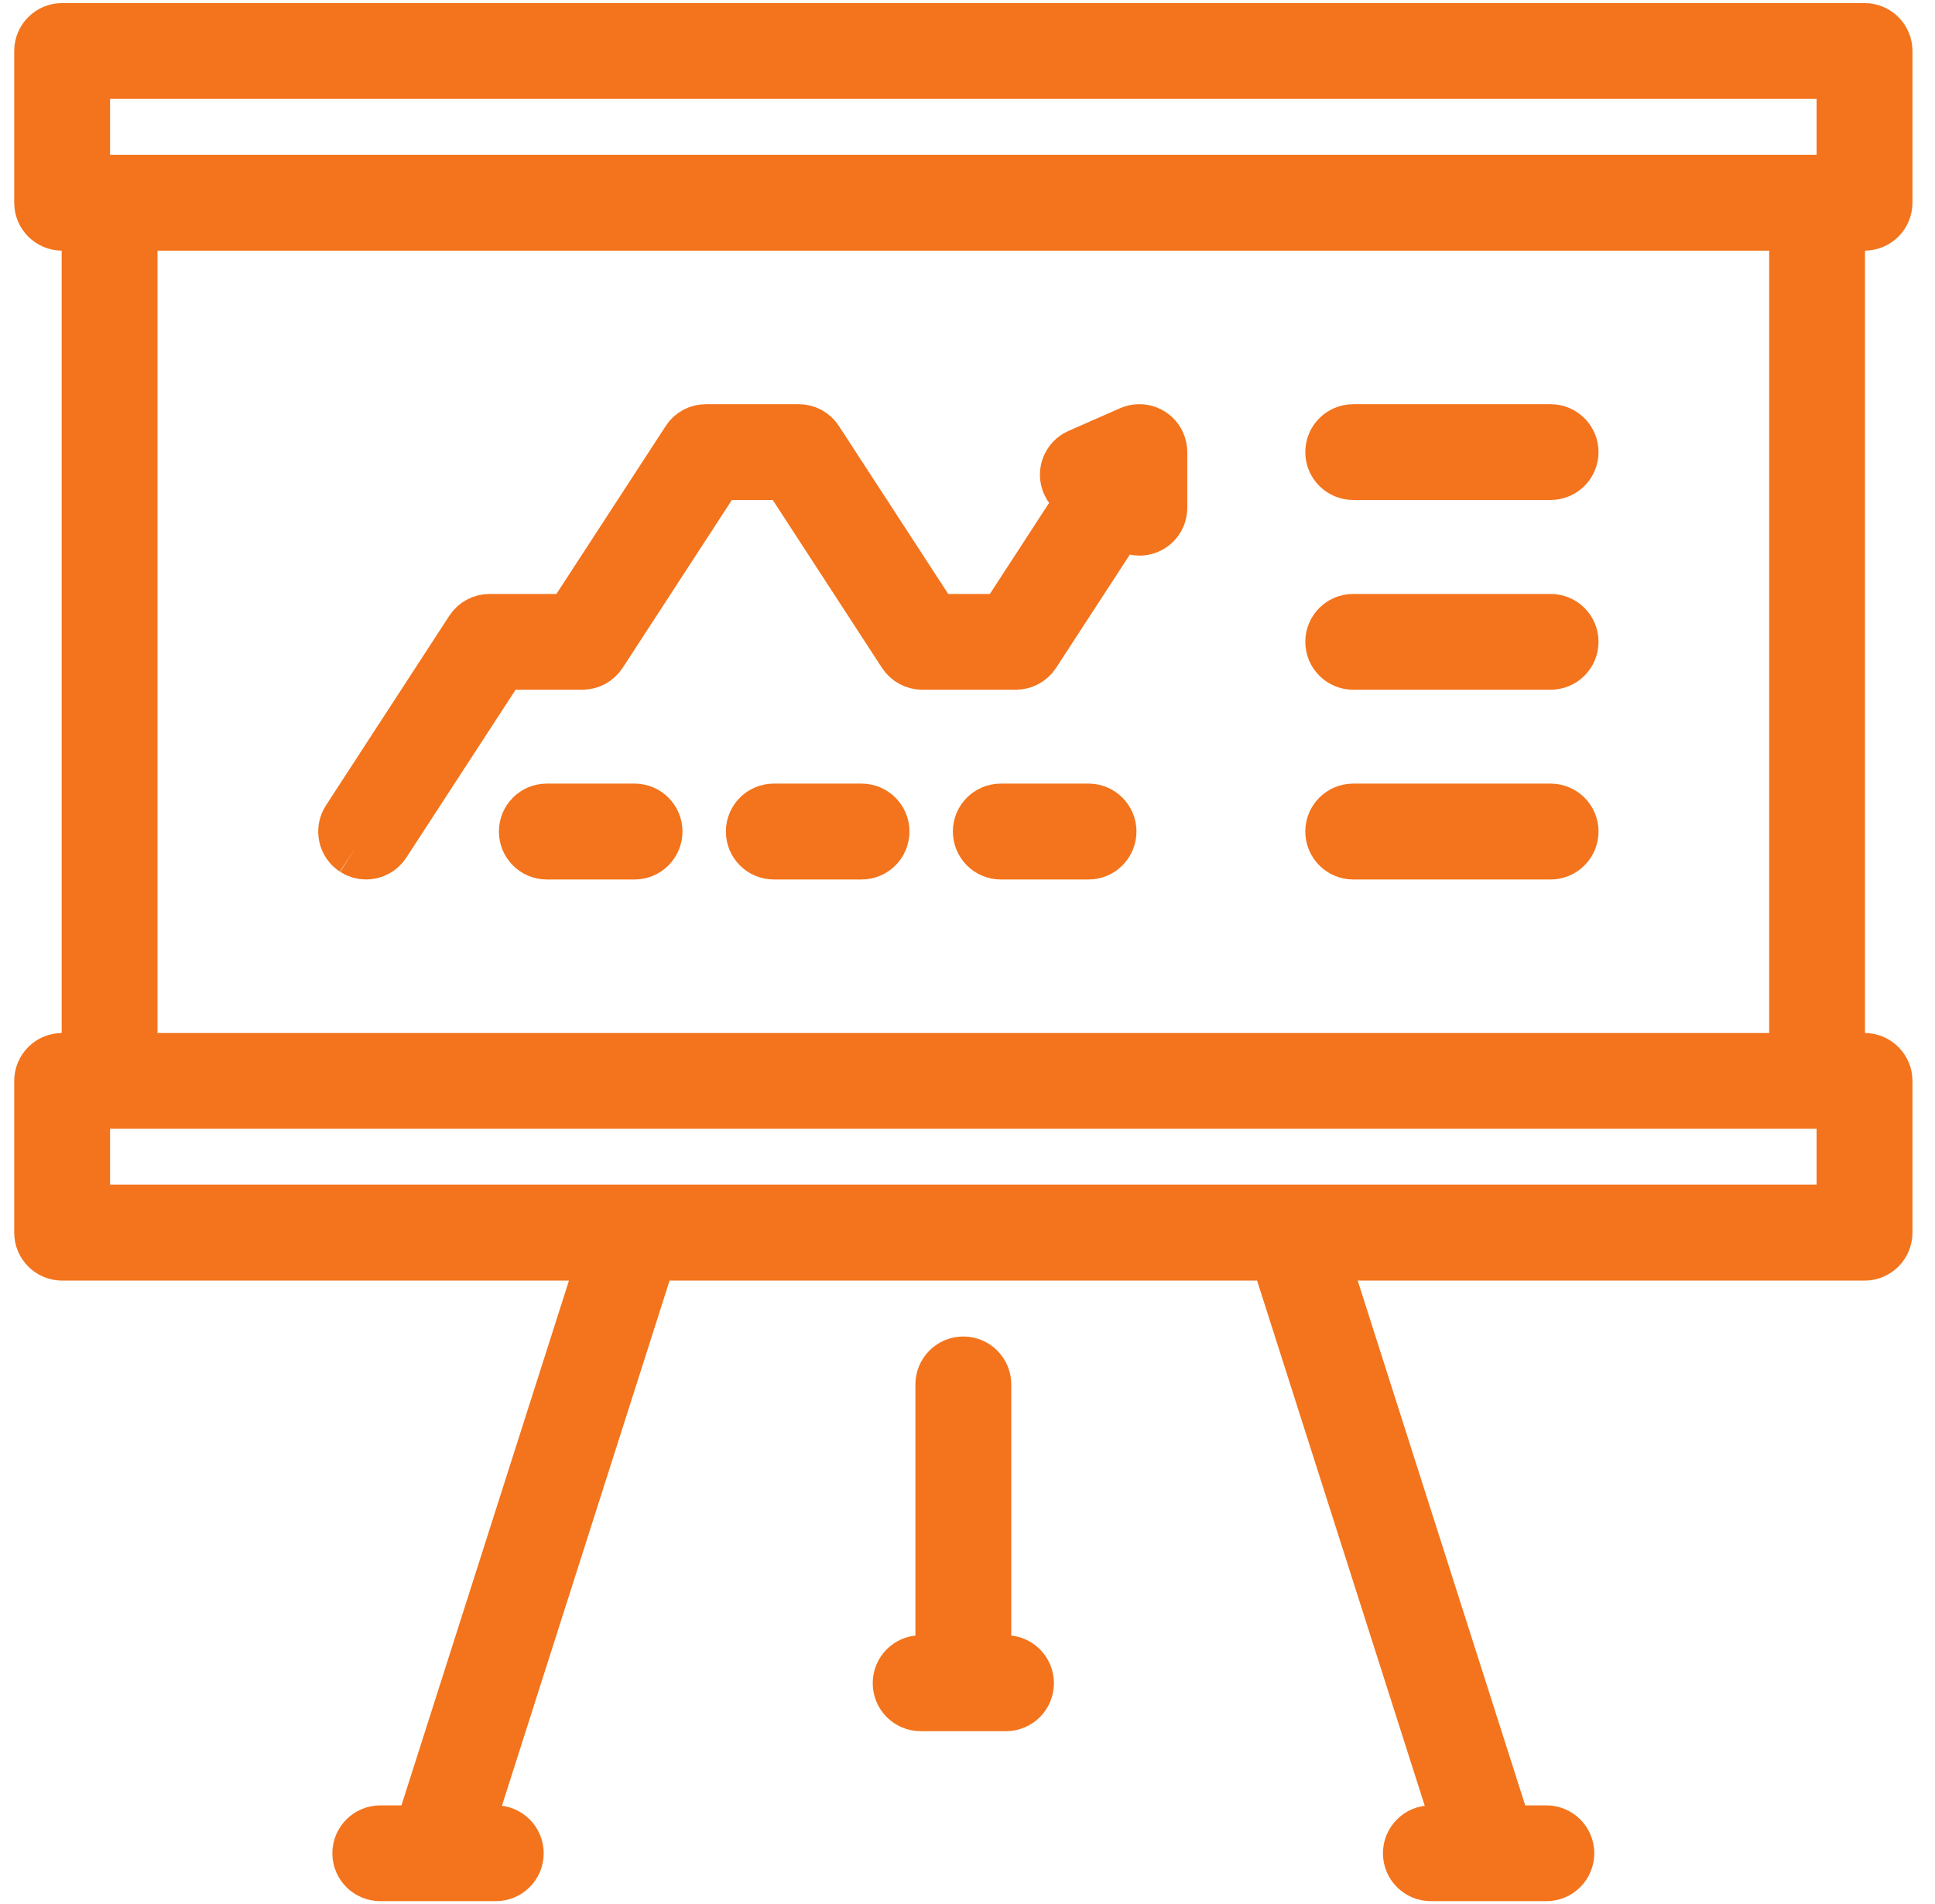
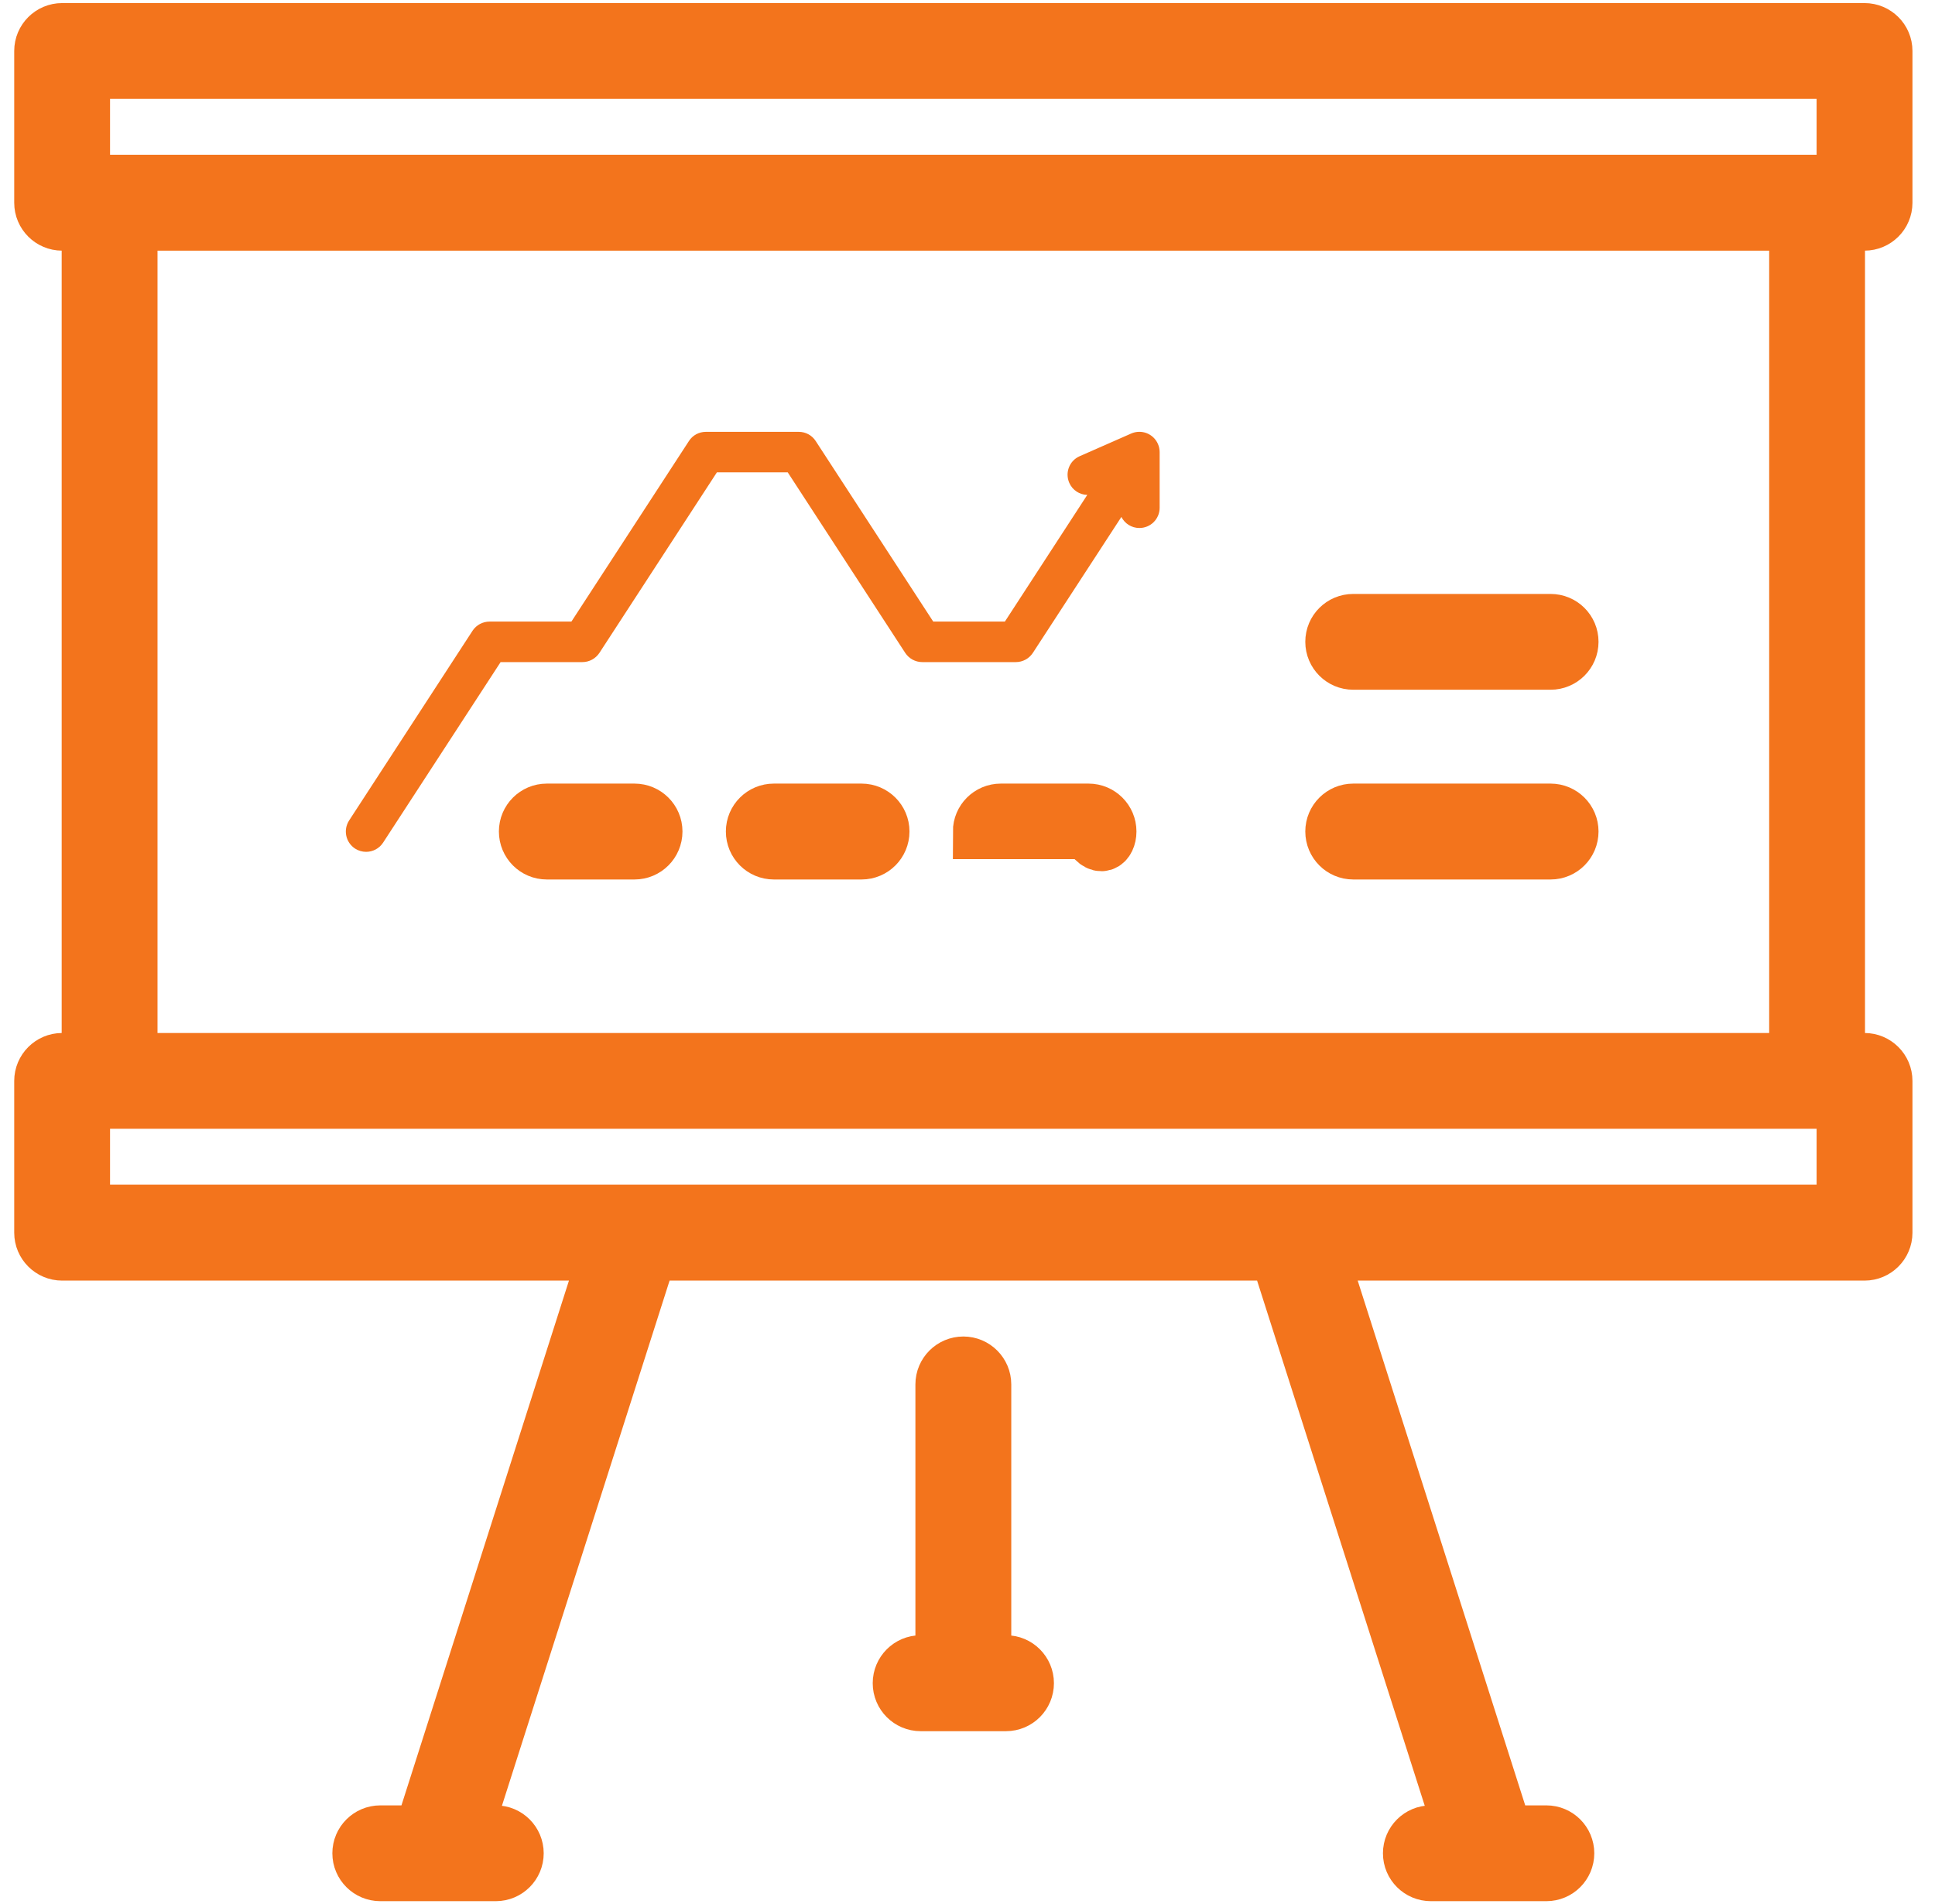
<svg xmlns="http://www.w3.org/2000/svg" width="63" height="62" viewBox="0 0 63 62" fill="none">
  <path d="M58.501 34.533H4.228V7.261H58.501V34.533ZM60.045 39.472H2.683V35.852H60.045V39.472ZM2.683 2.319H60.045V5.939H2.683V2.319ZM60.705 7.261C61.07 7.261 61.366 6.965 61.366 6.602V1.659C61.366 1.296 61.07 1 60.705 1H2.023C1.659 1 1.363 1.296 1.363 1.659V6.602C1.363 6.965 1.659 7.261 2.023 7.261H2.908V34.533H2.023C1.659 34.533 1.363 34.83 1.363 35.193V40.135C1.363 40.499 1.659 40.795 2.023 40.795H19.756L13.728 59.681H12.382C12.017 59.681 11.721 59.977 11.721 60.341C11.721 60.704 12.017 61 12.382 61H16.142C16.507 61 16.802 60.704 16.802 60.341C16.802 59.977 16.507 59.681 16.142 59.681H15.114L21.143 40.795H41.586L47.615 59.681H46.587C46.222 59.681 45.926 59.977 45.926 60.341C45.926 60.704 46.222 61 46.587 61H50.347C50.712 61 51.007 60.704 51.007 60.341C51.007 59.977 50.712 59.681 50.347 59.681H49.001L42.972 40.795H60.705C61.07 40.795 61.366 40.499 61.366 40.135V35.193C61.366 34.83 61.07 34.533 60.705 34.533H59.821V7.261H60.705Z" fill="#F3741C" stroke="#F3741C" stroke-width="1.8" />
  <path d="M32.754 54.142H32.025V45.074C32.025 44.711 31.729 44.415 31.365 44.415C31 44.415 30.704 44.711 30.704 45.074V54.142H29.974C29.61 54.142 29.314 54.438 29.314 54.802C29.314 55.169 29.61 55.465 29.974 55.465H32.754C33.119 55.465 33.414 55.169 33.414 54.802C33.414 54.438 33.119 54.142 32.754 54.142Z" fill="#F3741C" stroke="#F3741C" stroke-width="1.8" />
-   <path d="M44.059 15.379H50.484C50.849 15.379 51.145 15.083 51.145 14.72C51.145 14.356 50.849 14.06 50.484 14.06H44.059C43.694 14.06 43.398 14.356 43.398 14.72C43.398 15.083 43.694 15.379 44.059 15.379Z" fill="#F3741C" stroke="#F3741C" stroke-width="1.8" />
  <path d="M44.059 21.557H50.484C50.849 21.557 51.145 21.261 51.145 20.897C51.145 20.53 50.849 20.238 50.484 20.238H44.059C43.694 20.238 43.398 20.53 43.398 20.897C43.398 21.261 43.694 21.557 44.059 21.557Z" fill="#F3741C" stroke="#F3741C" stroke-width="1.8" />
  <path d="M44.059 27.735H50.484C50.849 27.735 51.145 27.439 51.145 27.072C51.145 26.709 50.849 26.413 50.484 26.413H44.059C43.694 26.413 43.398 26.709 43.398 27.072C43.398 27.439 43.694 27.735 44.059 27.735Z" fill="#F3741C" stroke="#F3741C" stroke-width="1.8" />
  <path d="M11.56 27.629C11.671 27.7 11.796 27.735 11.92 27.735C12.135 27.735 12.347 27.629 12.473 27.435L16.299 21.557H18.963C19.186 21.557 19.394 21.442 19.516 21.257L23.341 15.379H25.647L29.472 21.257C29.594 21.442 29.802 21.557 30.025 21.557H33.075C33.299 21.557 33.507 21.442 33.628 21.257L36.51 16.831C36.619 17.044 36.839 17.191 37.096 17.191C37.461 17.191 37.756 16.898 37.756 16.531V14.719H37.756C37.755 14.628 37.738 14.541 37.7 14.455C37.553 14.119 37.164 13.969 36.83 14.115L35.153 14.853C34.819 14.999 34.667 15.386 34.814 15.722C34.92 15.963 35.153 16.109 35.4 16.113L32.717 20.238H30.384L26.558 14.36C26.436 14.17 26.228 14.06 26.005 14.06H22.983C22.76 14.06 22.551 14.17 22.43 14.36L18.604 20.238H15.941C15.717 20.238 15.509 20.349 15.387 20.534L11.367 26.713C11.168 27.021 11.254 27.427 11.56 27.629Z" fill="#F3741C" />
-   <path d="M11.56 27.629C11.671 27.7 11.796 27.735 11.92 27.735C12.135 27.735 12.347 27.629 12.473 27.435L16.299 21.557H18.963C19.186 21.557 19.394 21.442 19.516 21.257L23.341 15.379H25.647L29.472 21.257C29.594 21.442 29.802 21.557 30.025 21.557H33.075C33.299 21.557 33.507 21.442 33.628 21.257L36.51 16.831C36.619 17.044 36.839 17.191 37.096 17.191C37.461 17.191 37.756 16.898 37.756 16.531V14.719H37.756C37.755 14.628 37.738 14.541 37.7 14.455C37.553 14.119 37.164 13.969 36.83 14.115L35.153 14.853C34.819 14.999 34.667 15.386 34.814 15.722C34.92 15.963 35.153 16.109 35.4 16.113L32.717 20.238H30.384L26.558 14.36C26.436 14.17 26.228 14.06 26.005 14.06H22.983C22.76 14.06 22.551 14.17 22.43 14.36L18.604 20.238H15.941C15.717 20.238 15.509 20.349 15.387 20.534L11.367 26.713C11.168 27.021 11.254 27.427 11.56 27.629" stroke="#F3741C" stroke-width="1.8" />
  <path d="M20.659 26.413H17.802C17.438 26.413 17.143 26.709 17.143 27.072C17.143 27.439 17.438 27.735 17.802 27.735H20.659C21.024 27.735 21.32 27.439 21.32 27.072C21.32 26.709 21.024 26.413 20.659 26.413Z" fill="#F3741C" stroke="#F3741C" stroke-width="1.8" />
  <path d="M28.051 26.413H25.194C24.829 26.413 24.533 26.709 24.533 27.072C24.533 27.439 24.829 27.735 25.194 27.735H28.051C28.415 27.735 28.711 27.439 28.711 27.072C28.711 26.709 28.415 26.413 28.051 26.413Z" fill="#F3741C" stroke="#F3741C" stroke-width="1.8" />
-   <path d="M35.441 26.413H32.584C32.219 26.413 31.924 26.709 31.924 27.072C31.924 27.439 32.219 27.735 32.584 27.735H35.441C35.805 27.735 36.101 27.439 36.101 27.072C36.101 26.709 35.805 26.413 35.441 26.413Z" fill="#F3741C" stroke="#F3741C" stroke-width="1.8" />
+   <path d="M35.441 26.413H32.584C32.219 26.413 31.924 26.709 31.924 27.072H35.441C35.805 27.735 36.101 27.439 36.101 27.072C36.101 26.709 35.805 26.413 35.441 26.413Z" fill="#F3741C" stroke="#F3741C" stroke-width="1.8" />
</svg>